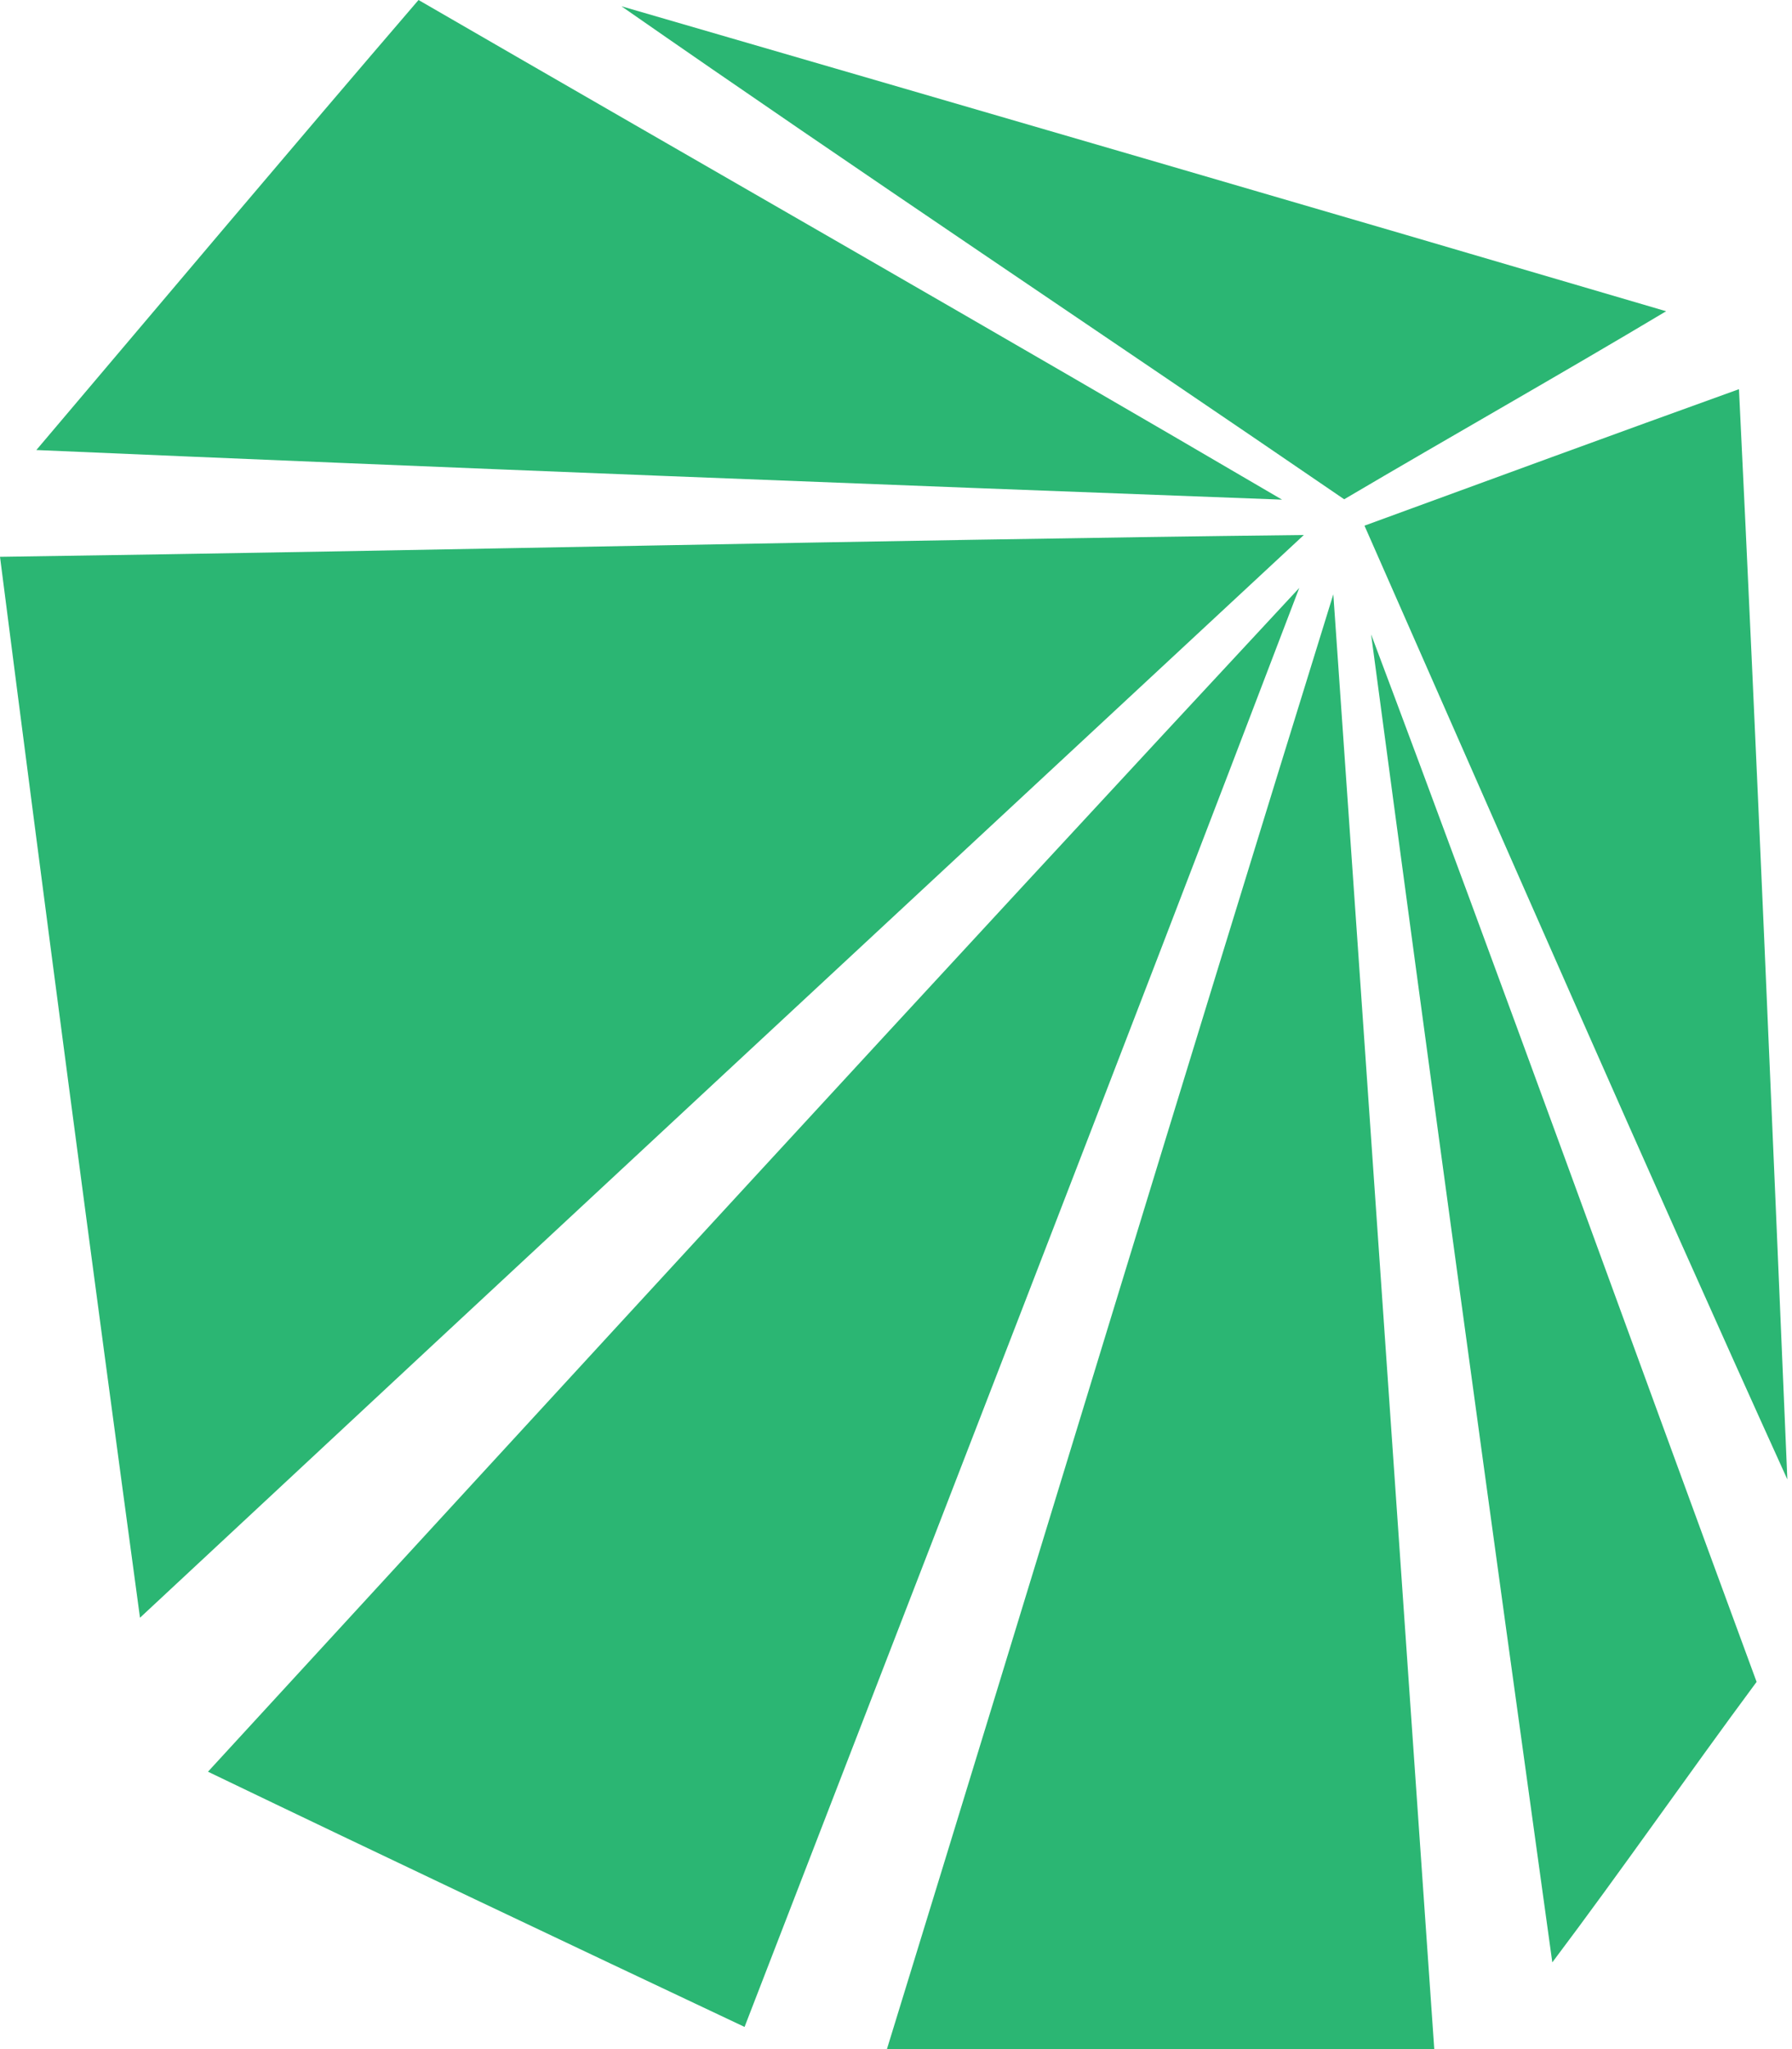
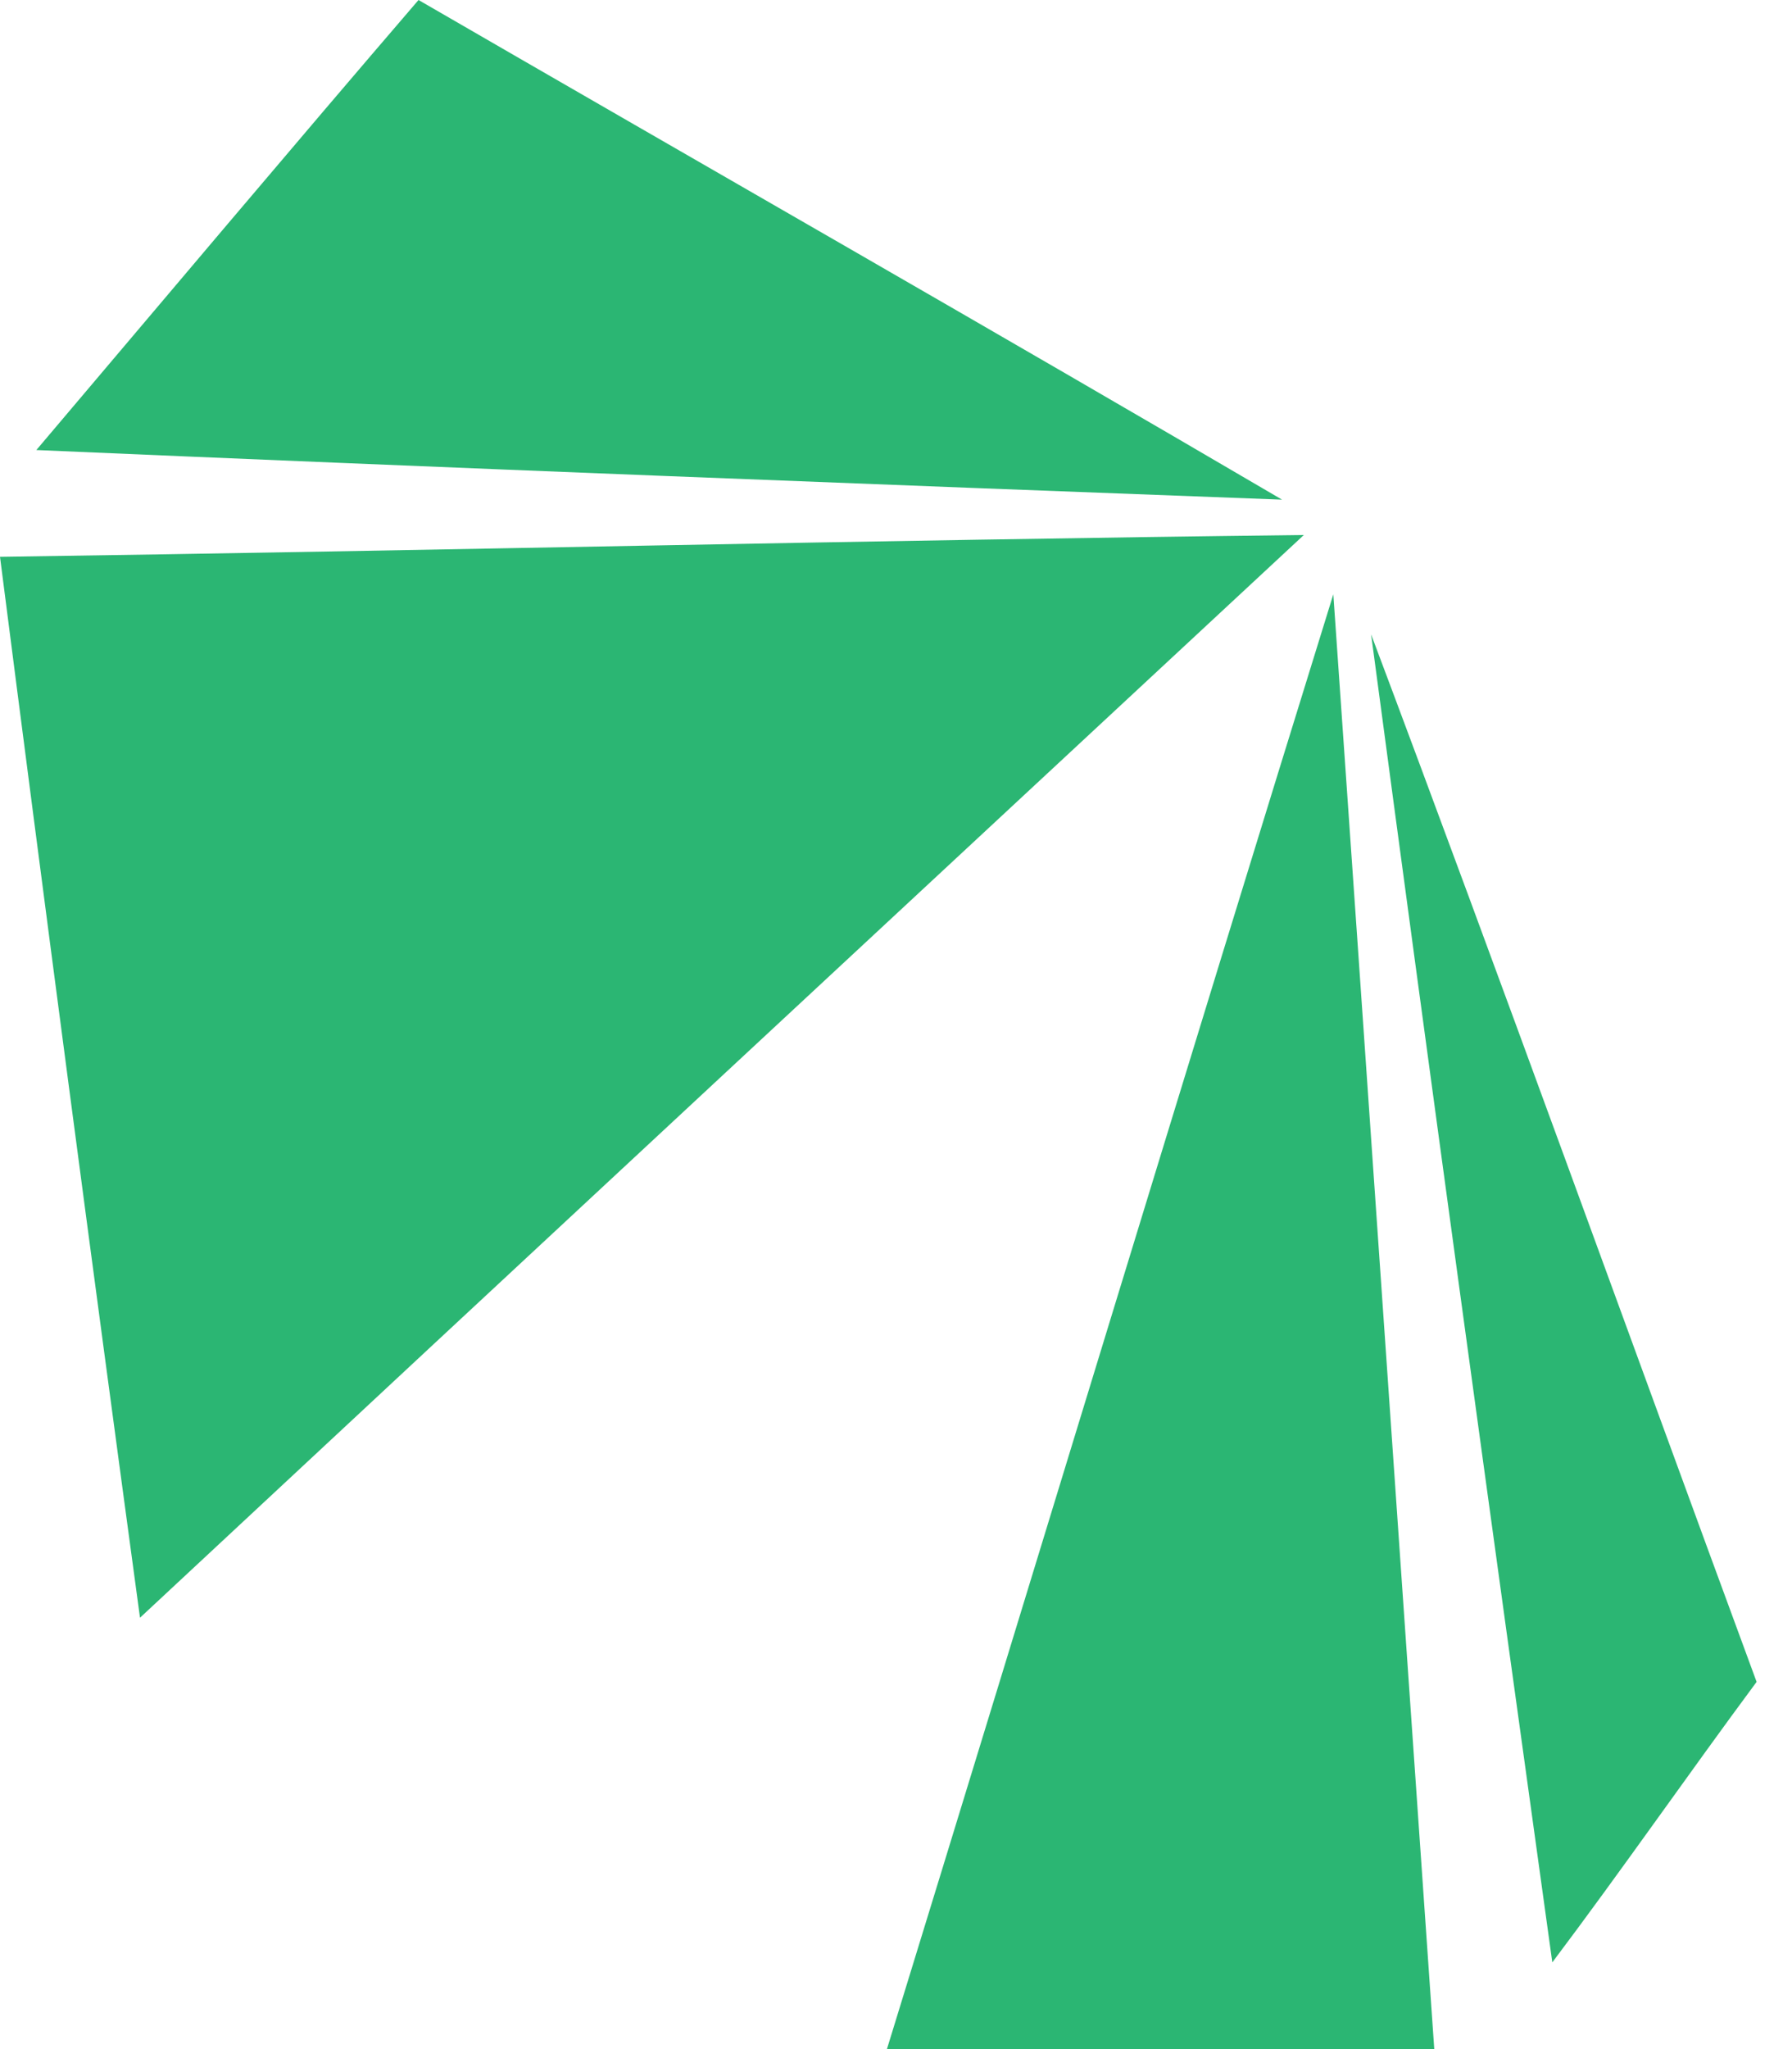
<svg xmlns="http://www.w3.org/2000/svg" width="49" height="56" viewBox="0 0 49 56" fill="none">
  <path d="M0.994 12.299C4.473 8.196 7.938 4.079 11.444 0C19.312 4.553 27.212 9.06 35.056 13.655C23.702 13.23 12.345 12.79 0.994 12.299Z" fill="#2BB673" />
-   <path d="M16.992 0.171C26.518 2.939 36.043 5.707 45.558 8.506C42.641 10.249 39.682 11.919 36.755 13.645C30.174 9.141 23.534 4.724 16.992 0.171Z" fill="#2BB673" />
-   <path d="M37.31 14.366C40.722 13.118 44.131 11.867 47.55 10.636C48.035 20.565 48.45 30.5 48.873 40.432C44.944 31.776 41.144 23.061 37.31 14.366Z" fill="#2BB673" />
  <path d="M0 15.217C11.884 15.05 23.768 14.76 35.652 14.621C25.042 24.483 14.424 34.335 3.828 44.211C2.516 34.551 1.239 24.884 0 15.217Z" fill="#2BB673" />
-   <path d="M5.687 48.419C15.614 37.619 25.534 26.808 35.527 16.067C30.52 29.196 25.422 42.286 20.359 55.394C15.464 53.083 10.565 50.765 5.687 48.419Z" fill="#2BB673" />
  <path d="M24.253 55.997C28.332 42.747 32.352 29.482 36.458 16.242C37.383 29.492 38.294 42.743 39.218 55.997C34.229 56.001 29.239 56.001 24.253 55.997Z" fill="#2BB673" />
  <path d="M42.446 53.63C40.764 41.537 39.106 29.437 37.491 17.336C41.071 26.854 44.515 36.423 48.032 45.964C46.148 48.506 44.347 51.106 42.446 53.63Z" fill="#2BB673" />
</svg>